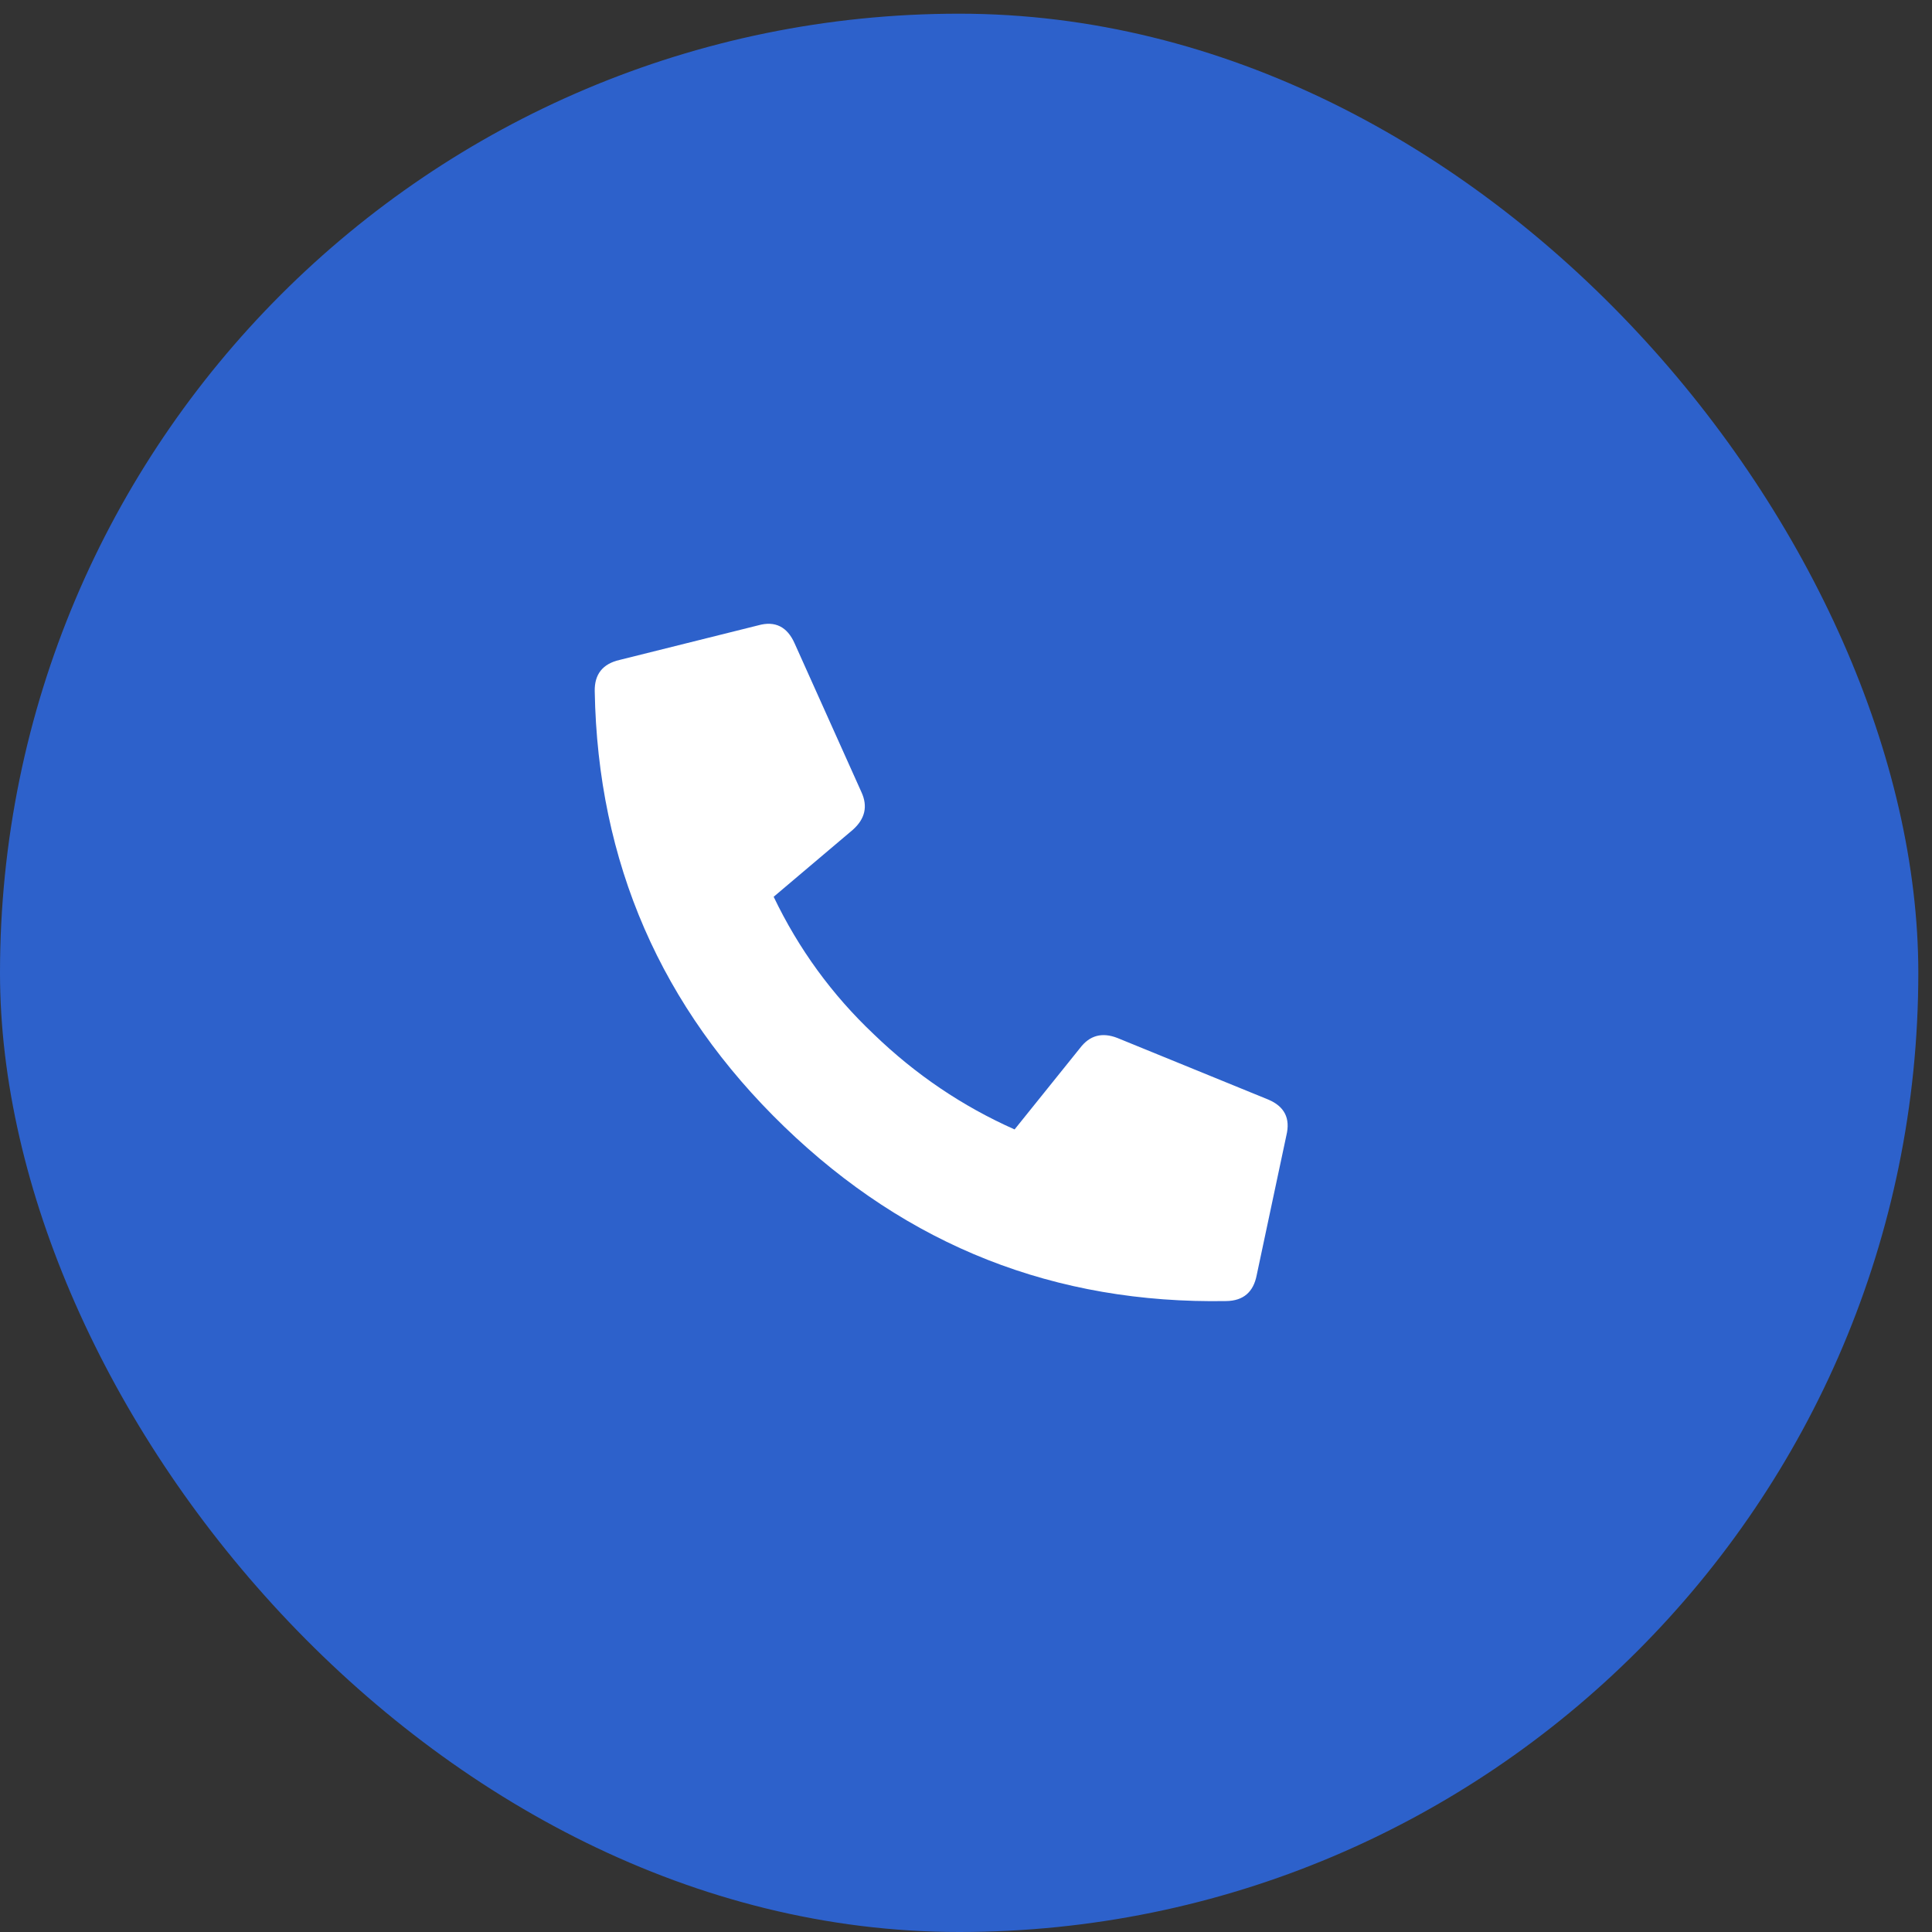
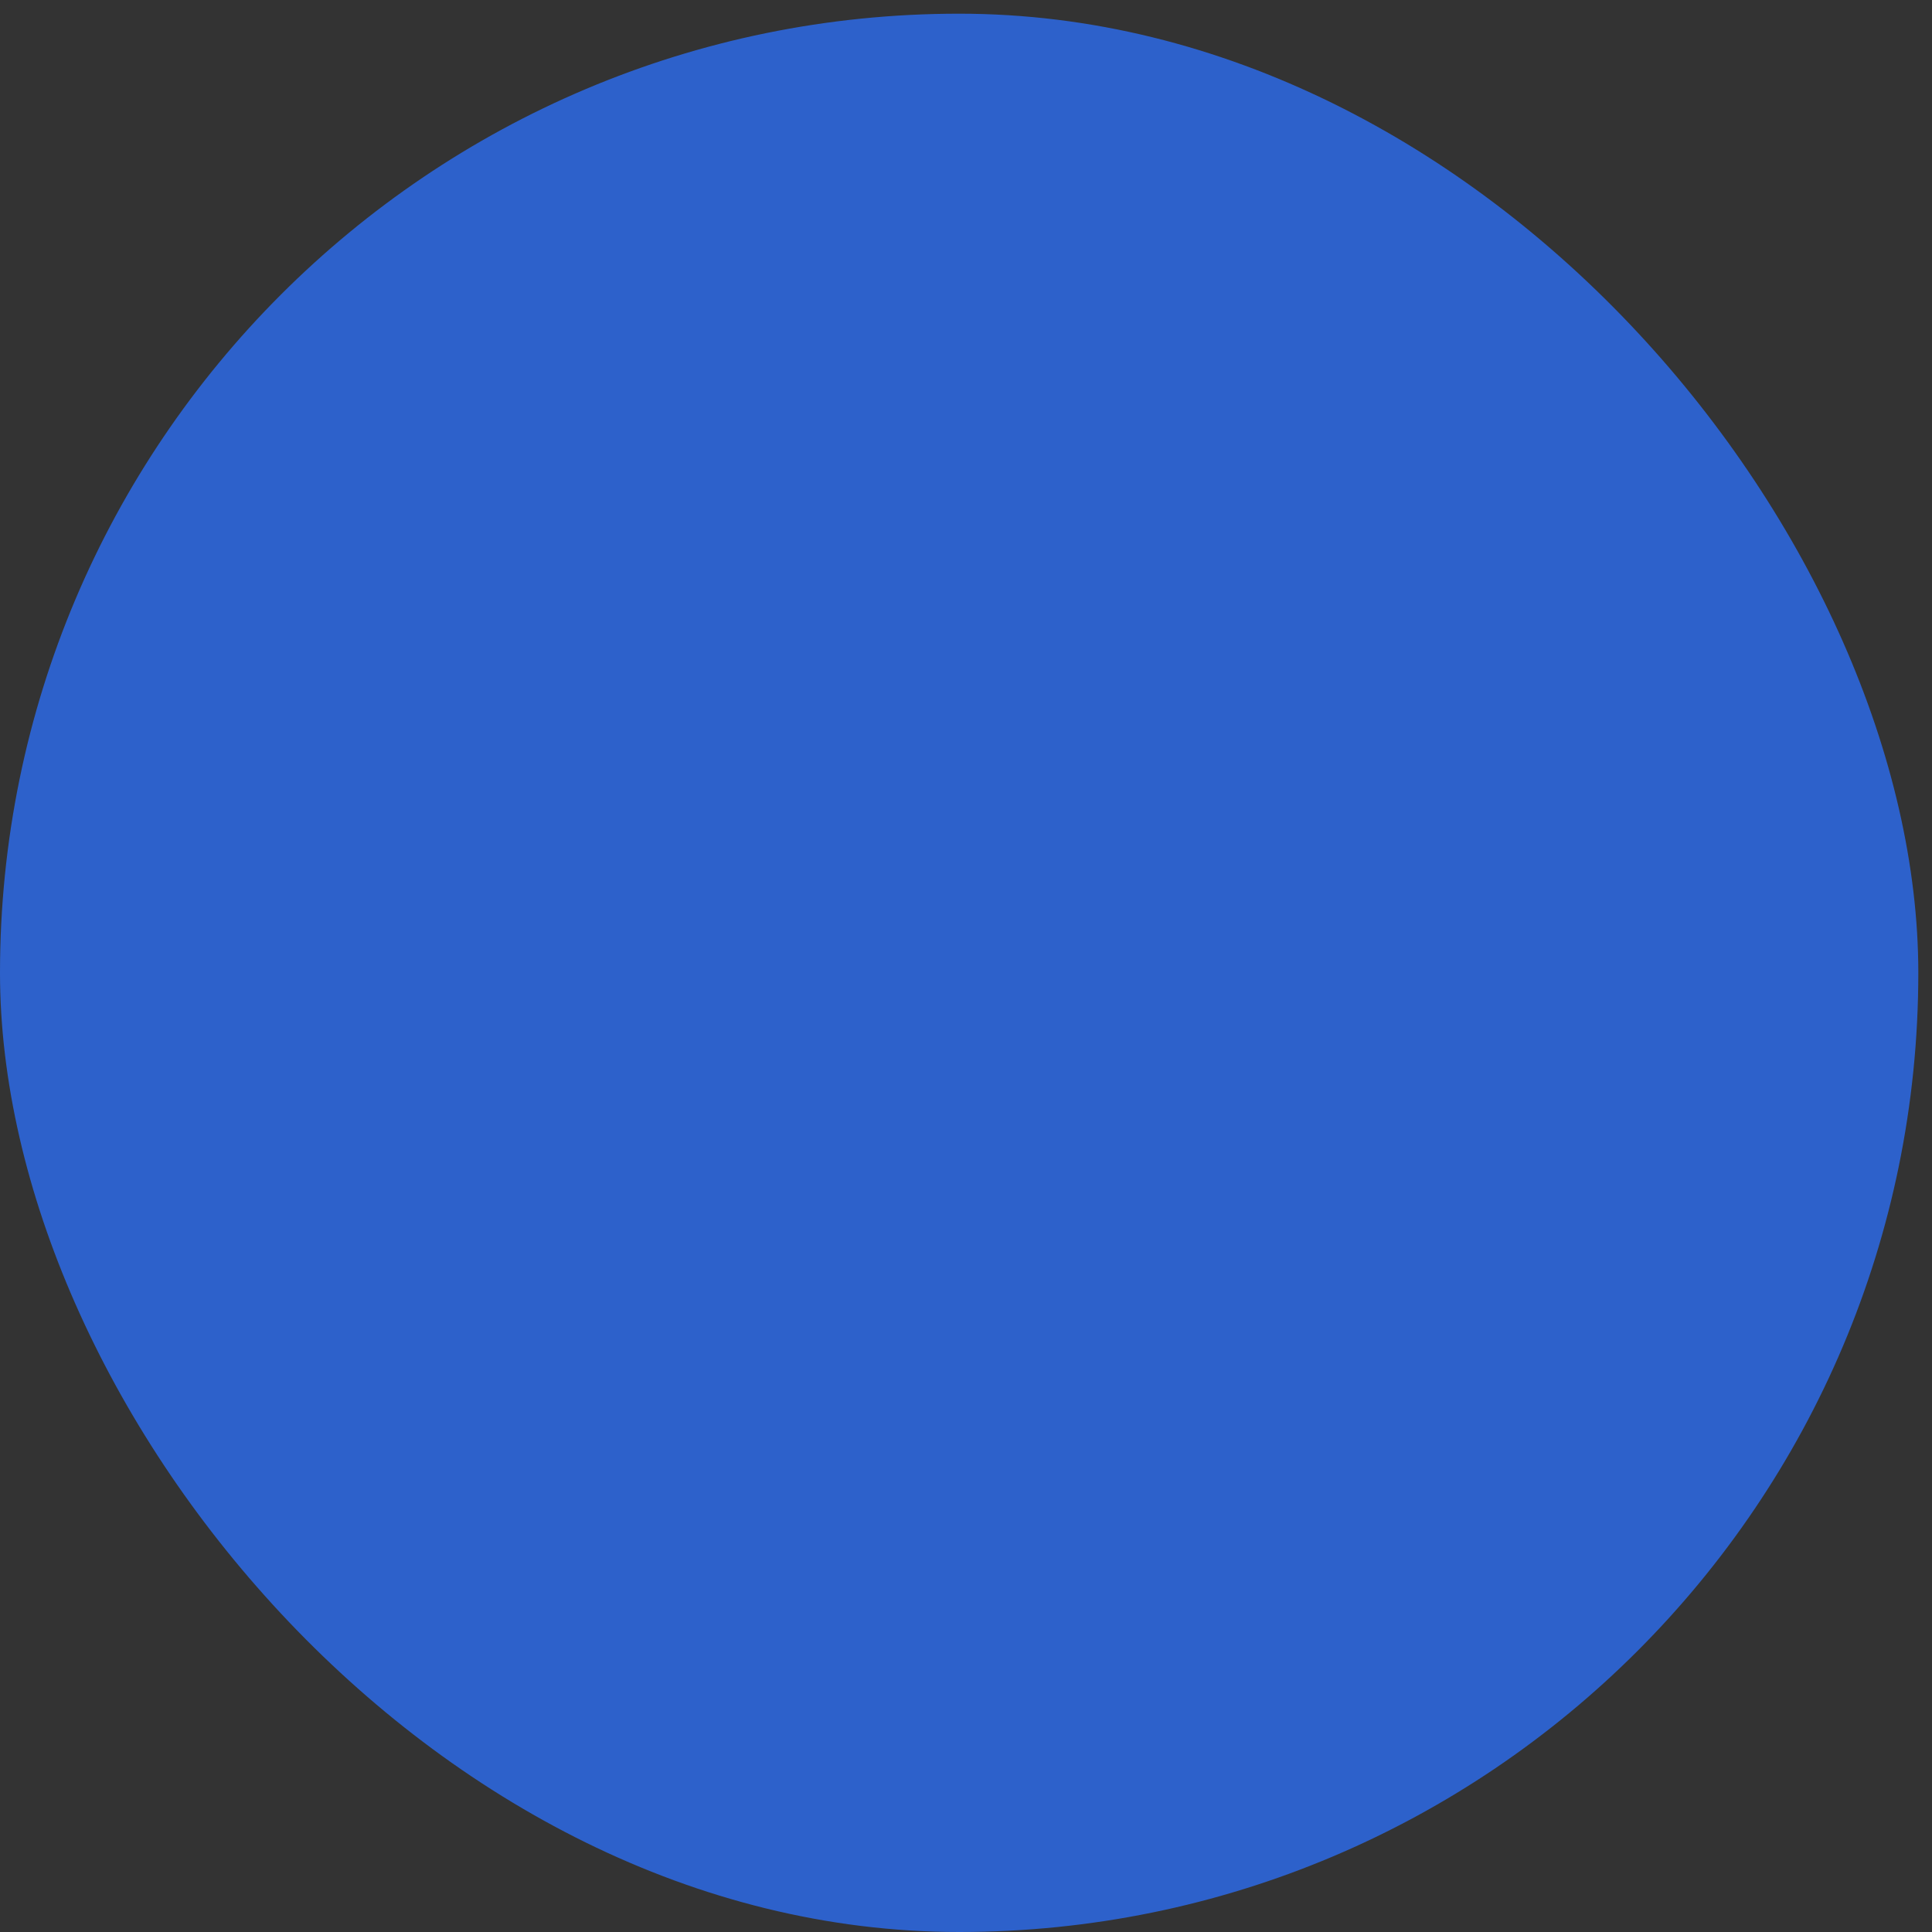
<svg xmlns="http://www.w3.org/2000/svg" width="47" height="47" viewBox="0 0 47 47" fill="none">
  <rect x="0" y="0" width="47" height="47" fill="#333333" stroke="none" />
  <rect y="0.333" width="46.667" height="46.667" rx="23.333" fill="#2D61CB" />
-   <path d="M30.572 31.02C30.492 31.434 30.246 31.644 29.834 31.651C25.668 31.724 22.084 30.311 19.081 27.411C16.079 24.512 14.541 20.979 14.468 16.813C14.461 16.401 14.663 16.148 15.074 16.054L18.445 15.213C18.855 15.098 19.151 15.245 19.332 15.654L20.957 19.272C21.115 19.616 21.045 19.921 20.746 20.187L18.821 21.816C19.429 23.086 20.241 24.2 21.256 25.159C22.271 26.14 23.413 26.912 24.682 27.476L26.275 25.495C26.509 25.187 26.811 25.106 27.183 25.251L30.855 26.75C31.249 26.917 31.395 27.207 31.294 27.621L30.572 31.02Z" fill="white" />
</svg>